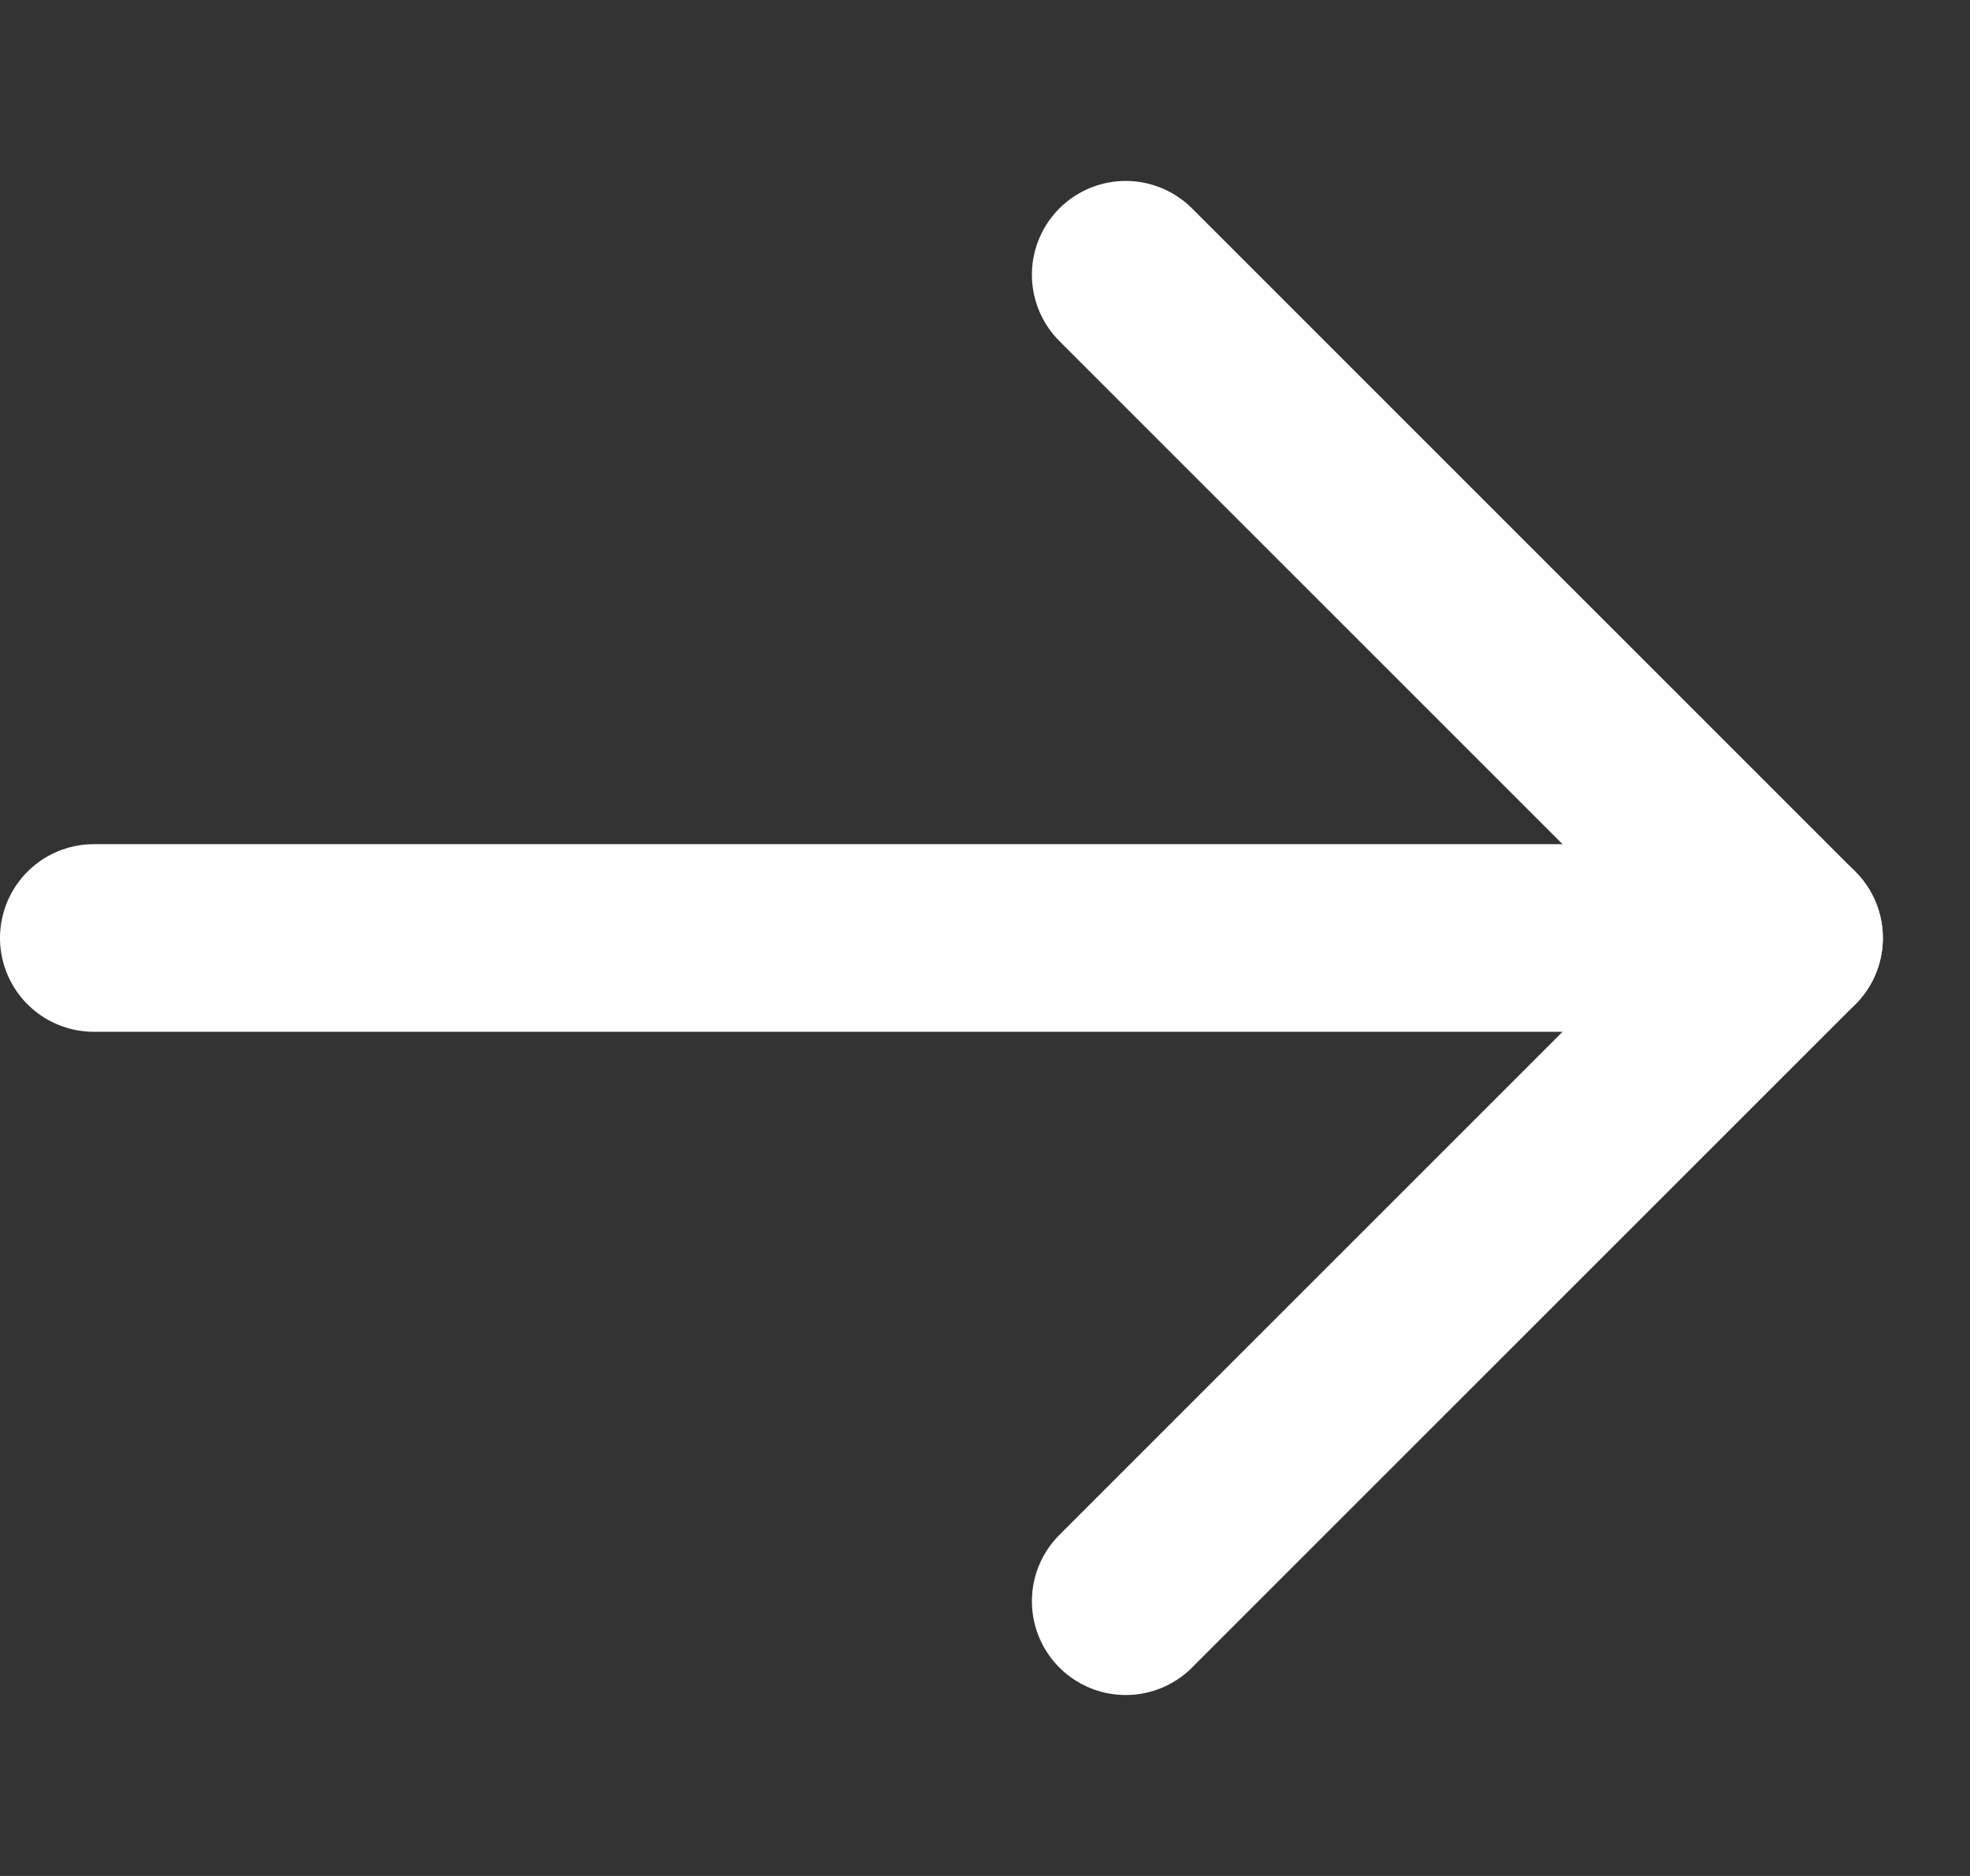
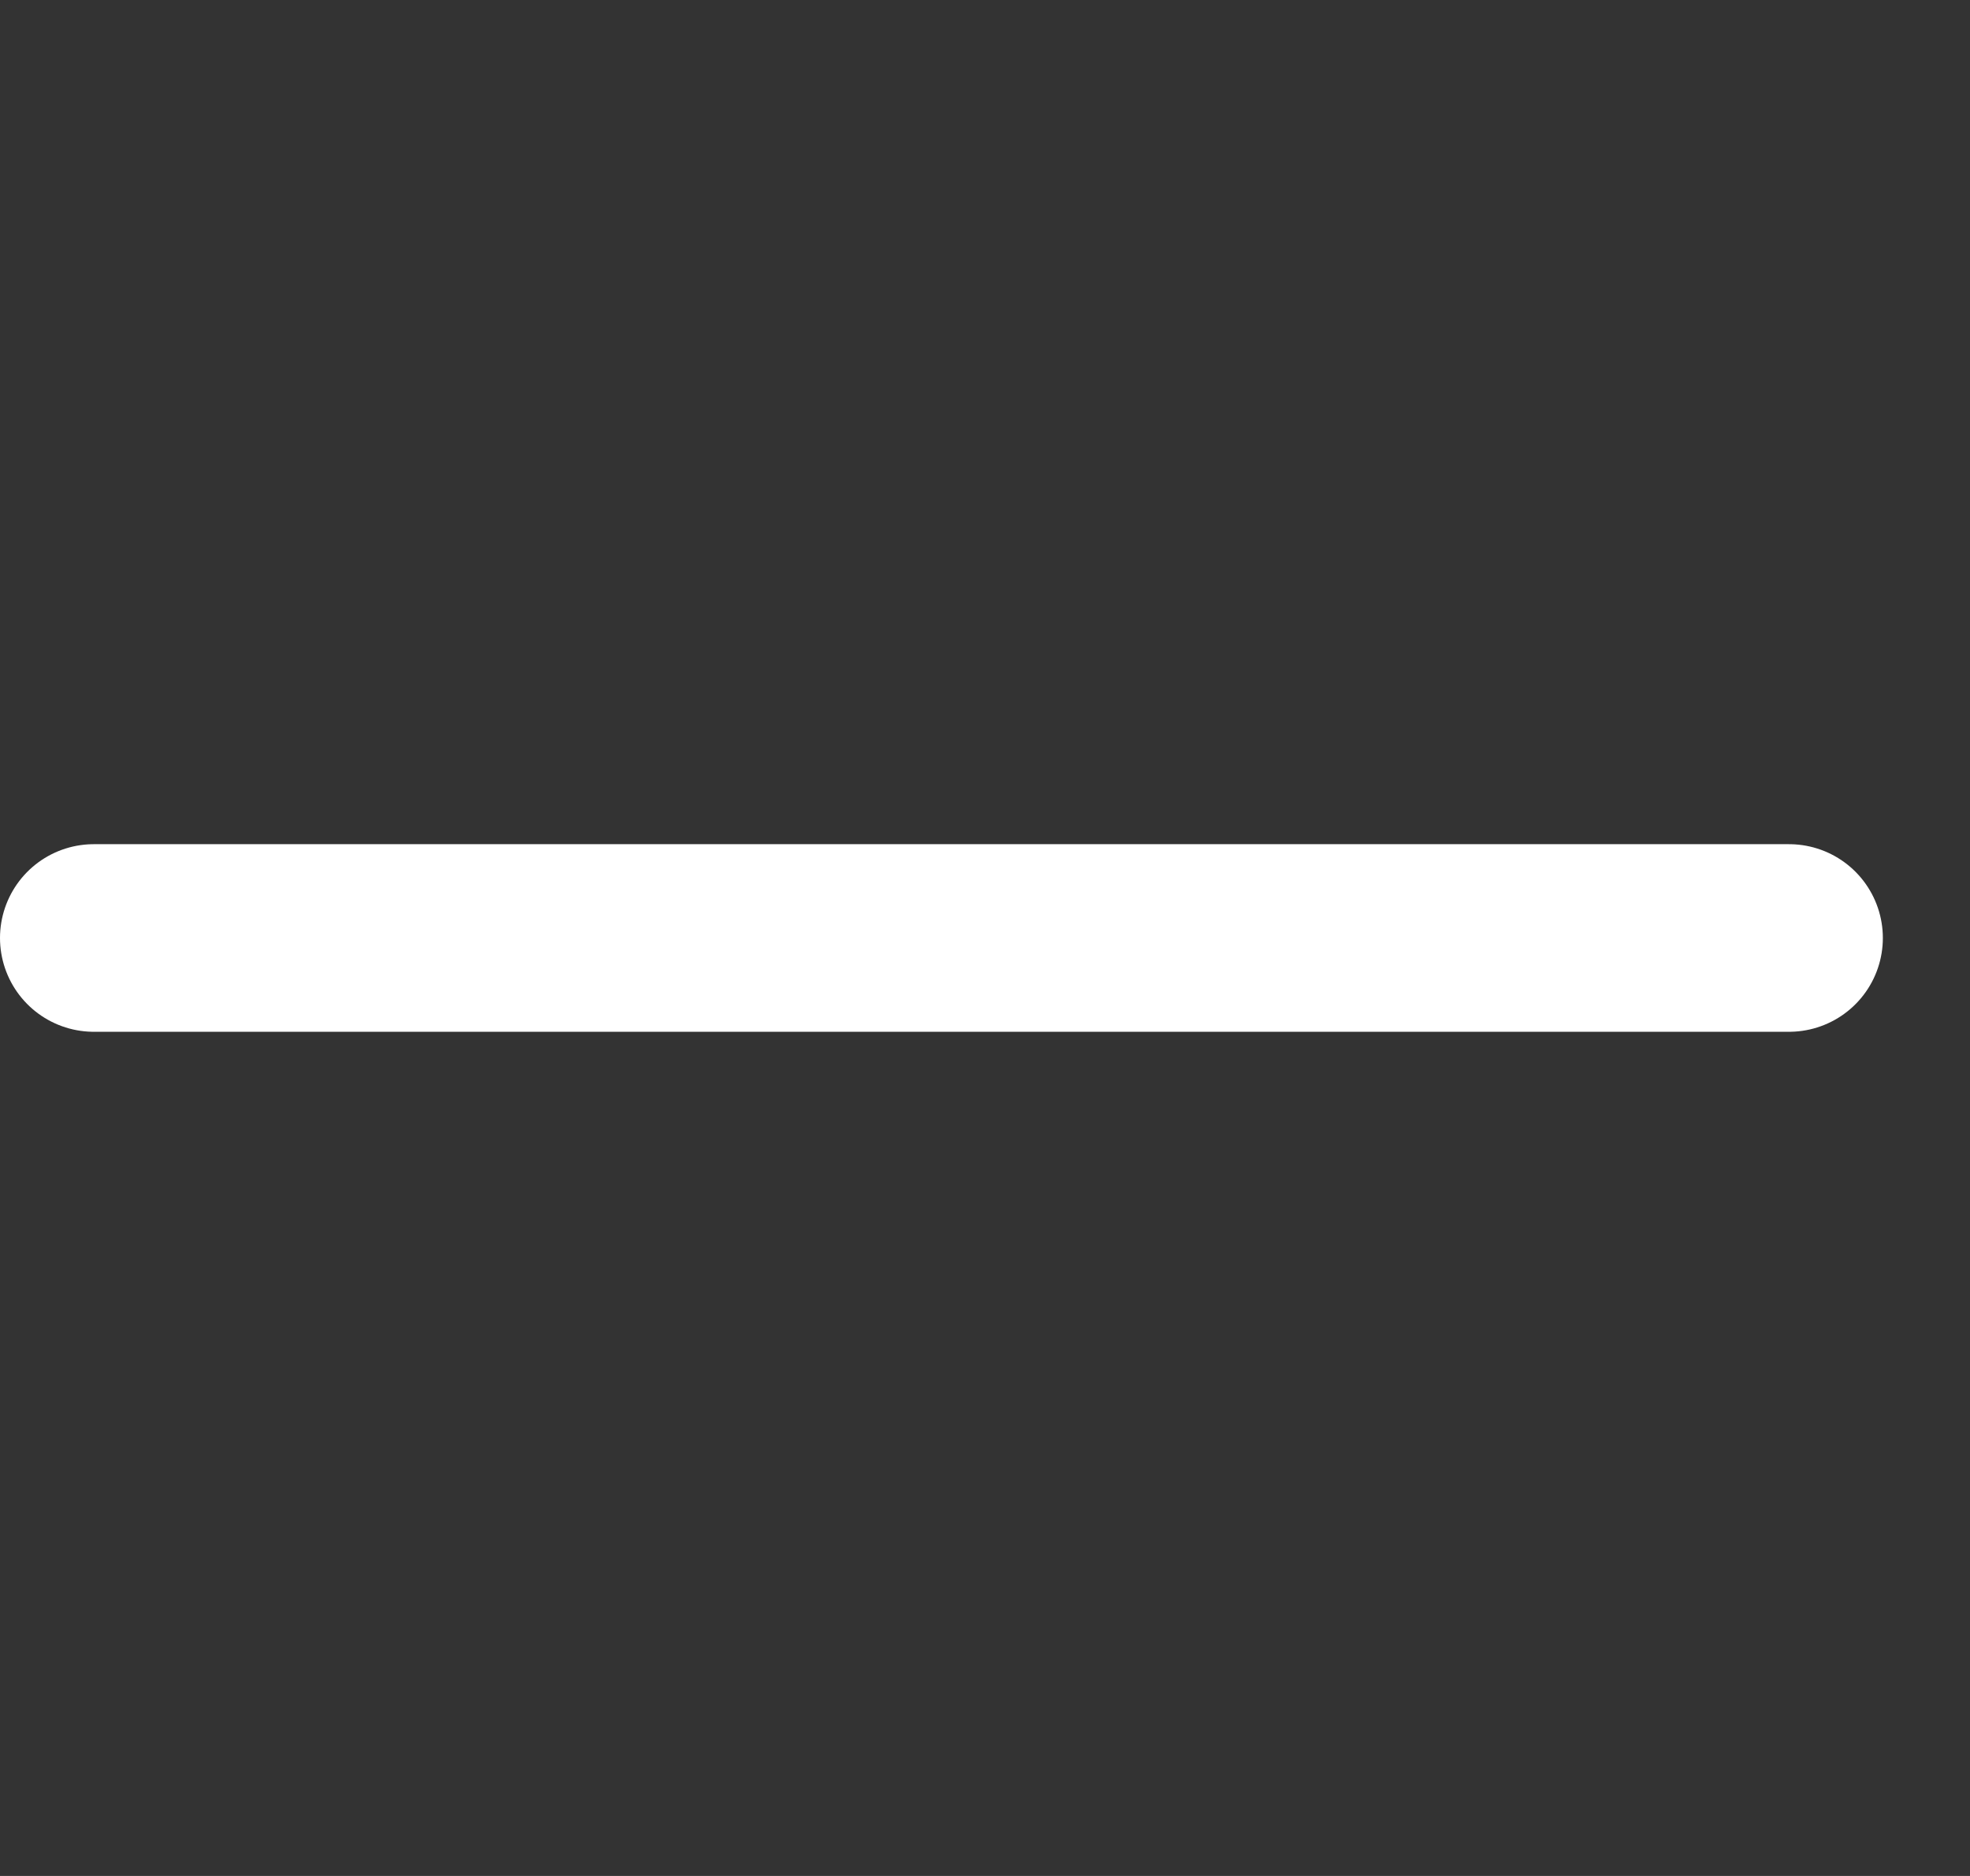
<svg xmlns="http://www.w3.org/2000/svg" width="21" height="20" viewBox="0 0 21 20" fill="none">
  <rect x="0" y="0" width="21" height="20" fill="#333333" stroke="none" />
  <path d="M1 10H19.071" stroke="white" stroke-width="2" stroke-linecap="round" stroke-linejoin="round" />
-   <path d="M12 2.929L19.071 10L12 17.071" stroke="white" stroke-width="2" stroke-linecap="round" stroke-linejoin="round" />
</svg>